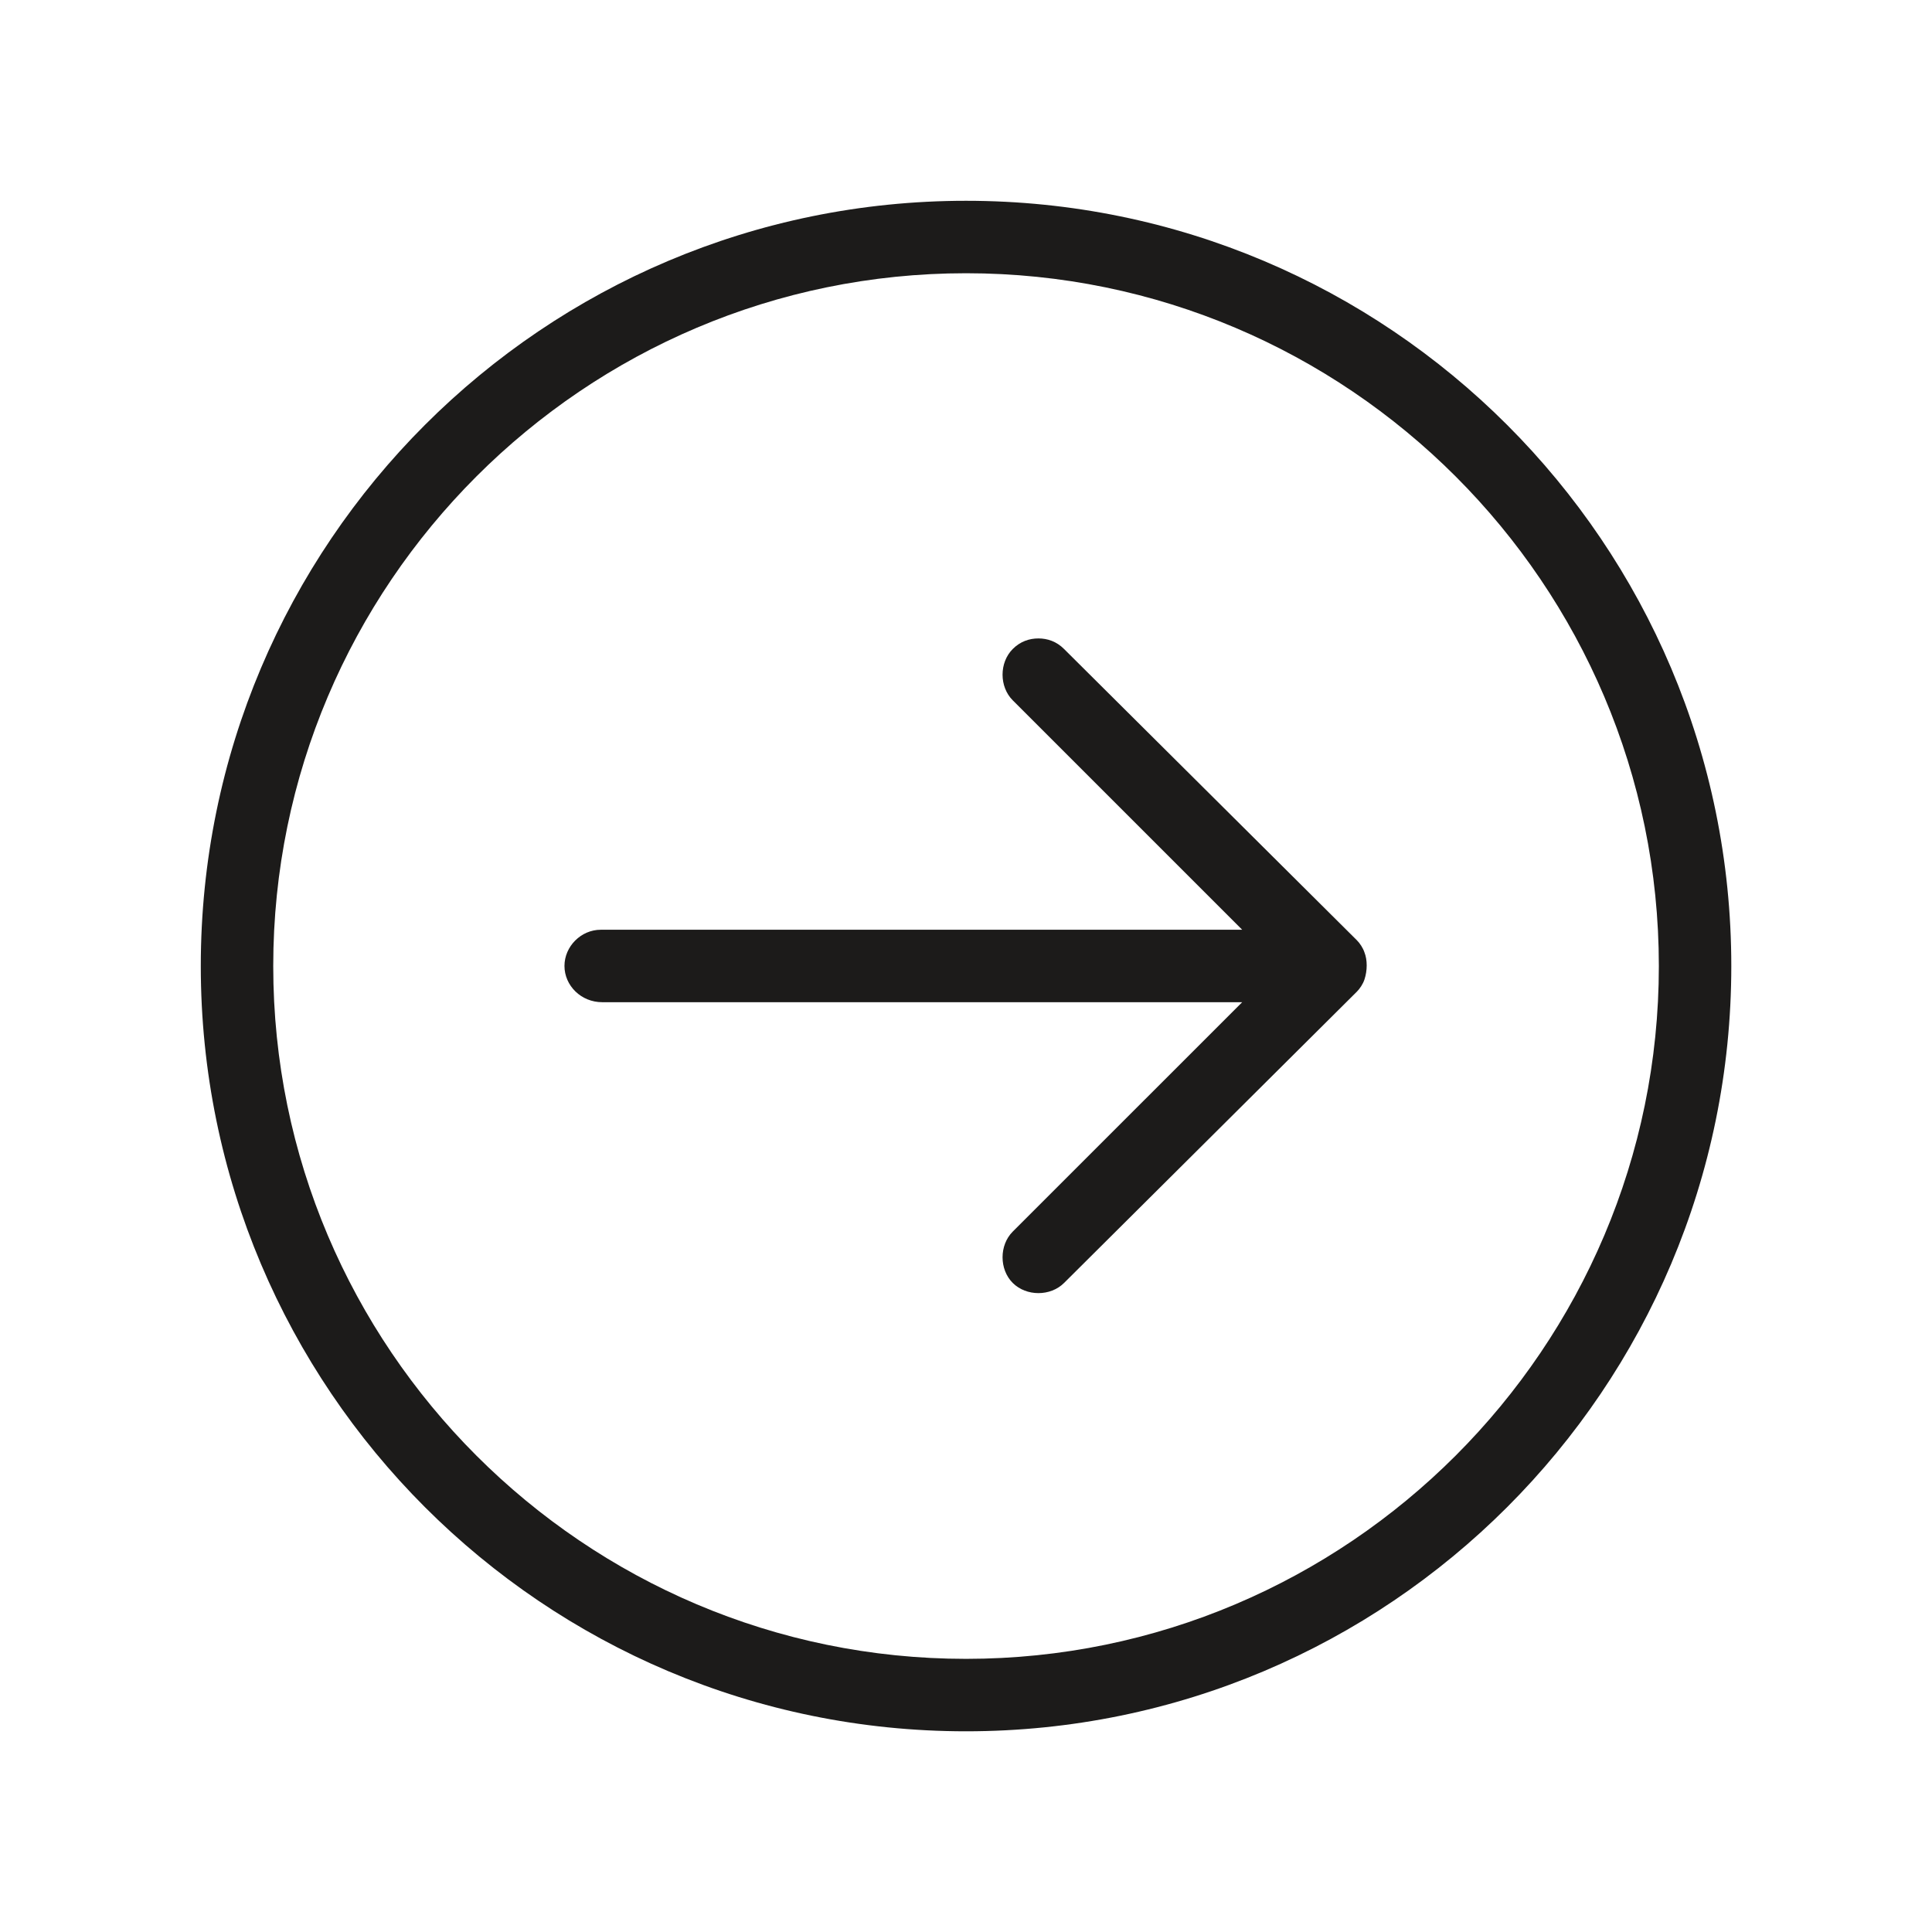
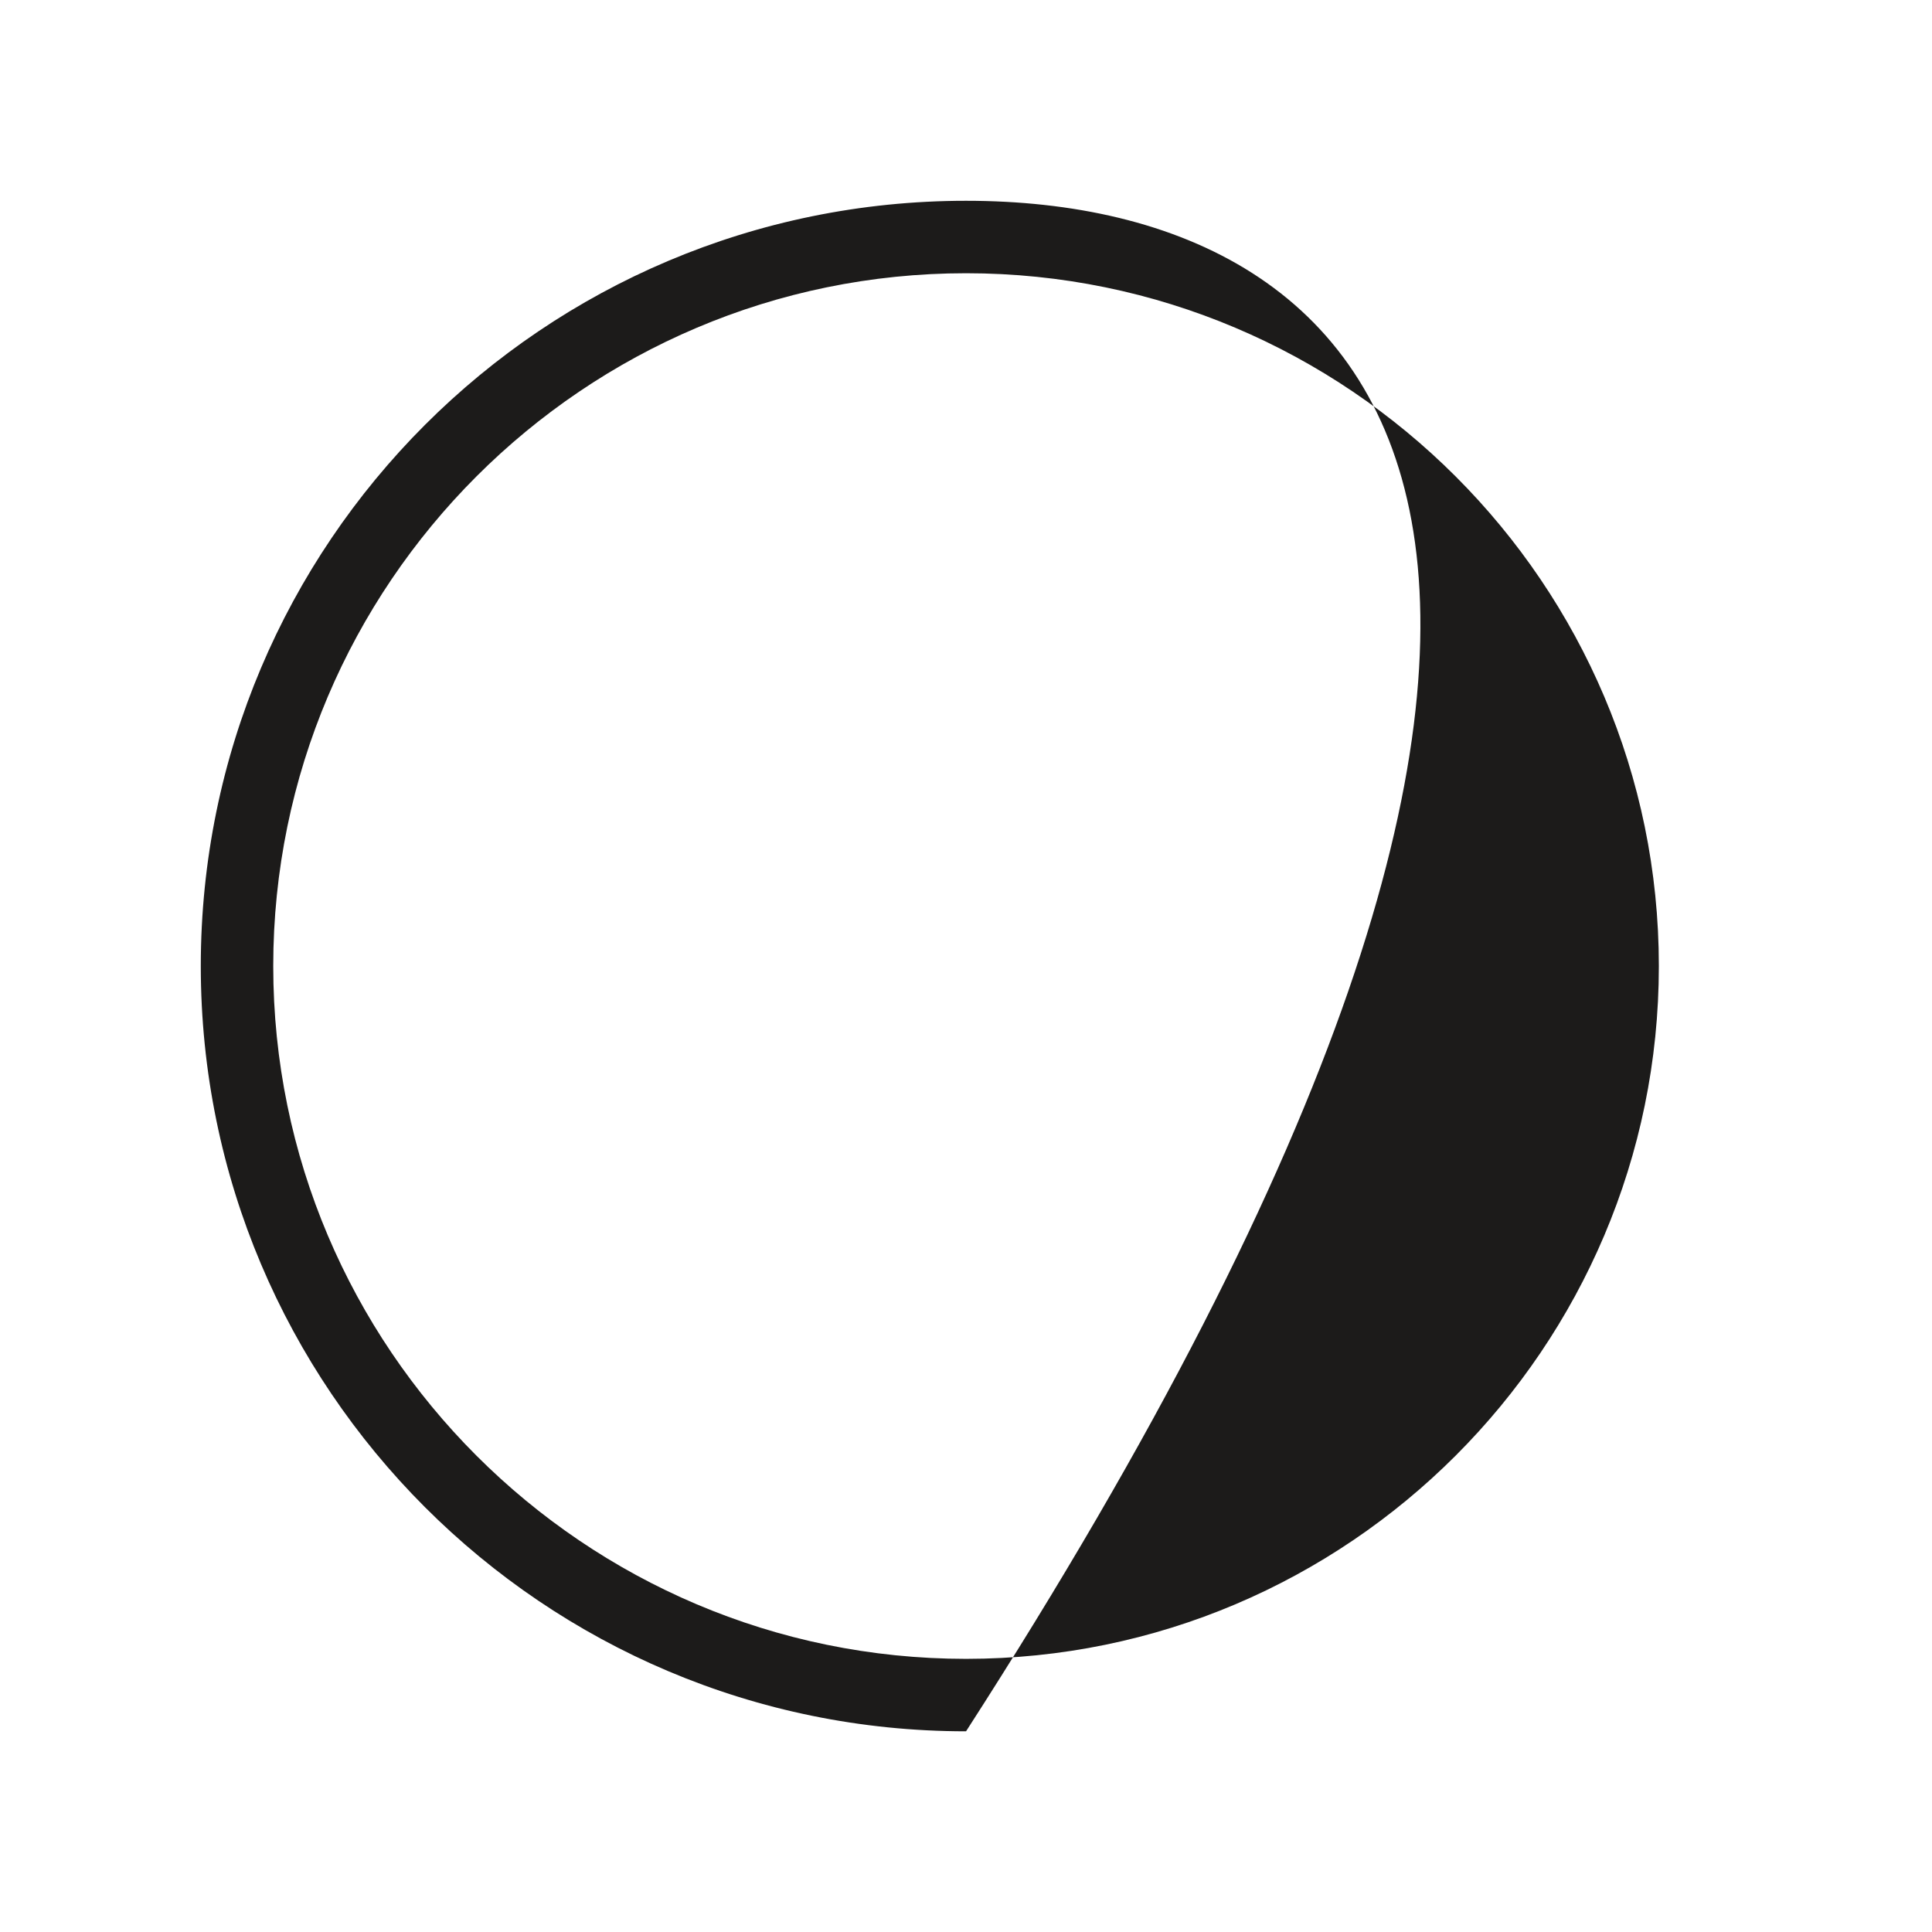
<svg xmlns="http://www.w3.org/2000/svg" width="42" height="42" viewBox="0 0 42 42" fill="none">
-   <path d="M21.001 37.637C30.188 37.637 37.637 30.188 37.637 21.001C37.637 11.813 30.188 4.365 21.001 4.365C11.813 4.365 4.365 11.813 4.365 21.001C4.365 30.188 11.813 37.637 21.001 37.637ZM21.001 5.94C29.302 5.94 36.062 12.699 36.062 21.001C36.062 29.302 29.302 36.062 21.001 36.062C12.699 36.062 5.94 29.302 5.94 21.001C5.94 12.699 12.699 5.94 21.001 5.94Z" fill="#1C1B1A" />
-   <path d="M13.091 21.787H27.004L22.016 26.774C21.721 27.07 21.721 27.595 22.016 27.89C22.312 28.185 22.837 28.185 23.132 27.89L29.498 21.557C29.563 21.491 29.629 21.393 29.662 21.294C29.727 21.098 29.727 20.868 29.662 20.704C29.629 20.605 29.563 20.507 29.498 20.441L23.132 14.109C22.968 13.944 22.771 13.879 22.574 13.879C22.377 13.879 22.18 13.944 22.016 14.109C21.721 14.404 21.721 14.929 22.016 15.224L27.004 20.212H13.059C12.632 20.212 12.271 20.573 12.271 20.999C12.271 21.426 12.632 21.787 13.091 21.787Z" fill="#1C1B1A" />
+   <path d="M21.001 37.637C37.637 11.813 30.188 4.365 21.001 4.365C11.813 4.365 4.365 11.813 4.365 21.001C4.365 30.188 11.813 37.637 21.001 37.637ZM21.001 5.94C29.302 5.94 36.062 12.699 36.062 21.001C36.062 29.302 29.302 36.062 21.001 36.062C12.699 36.062 5.94 29.302 5.94 21.001C5.94 12.699 12.699 5.94 21.001 5.94Z" fill="#1C1B1A" />
</svg>